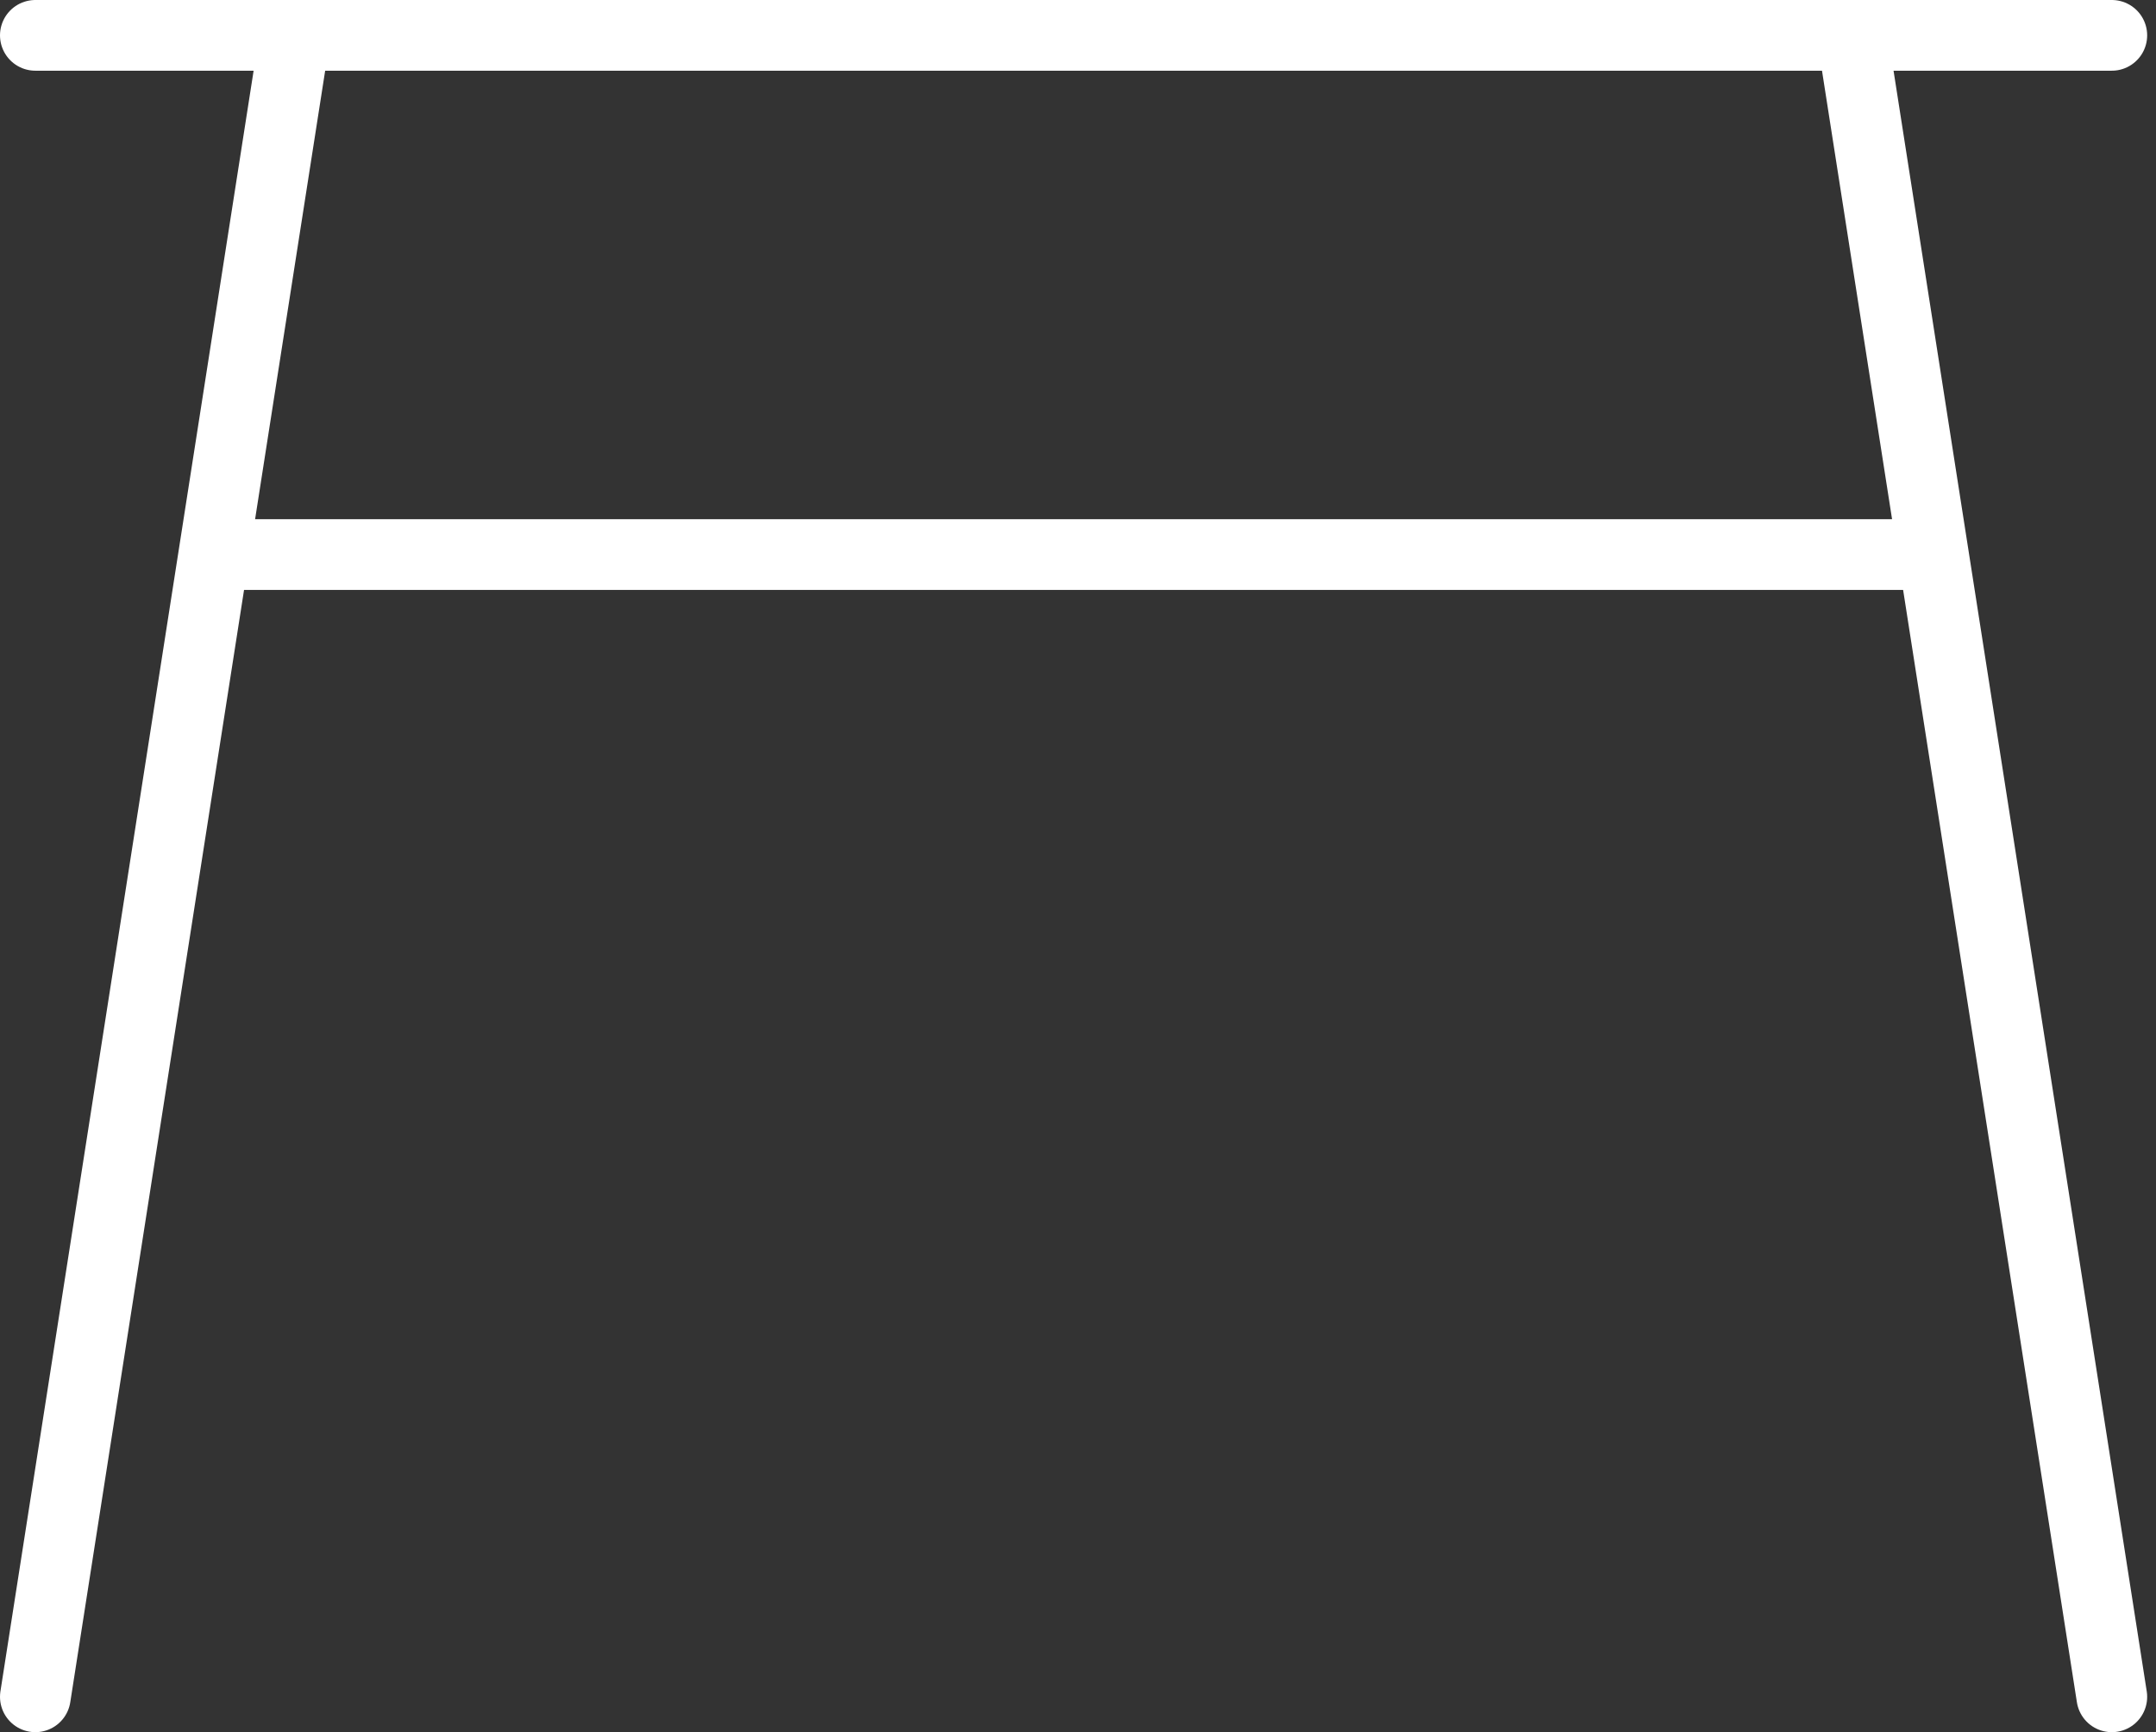
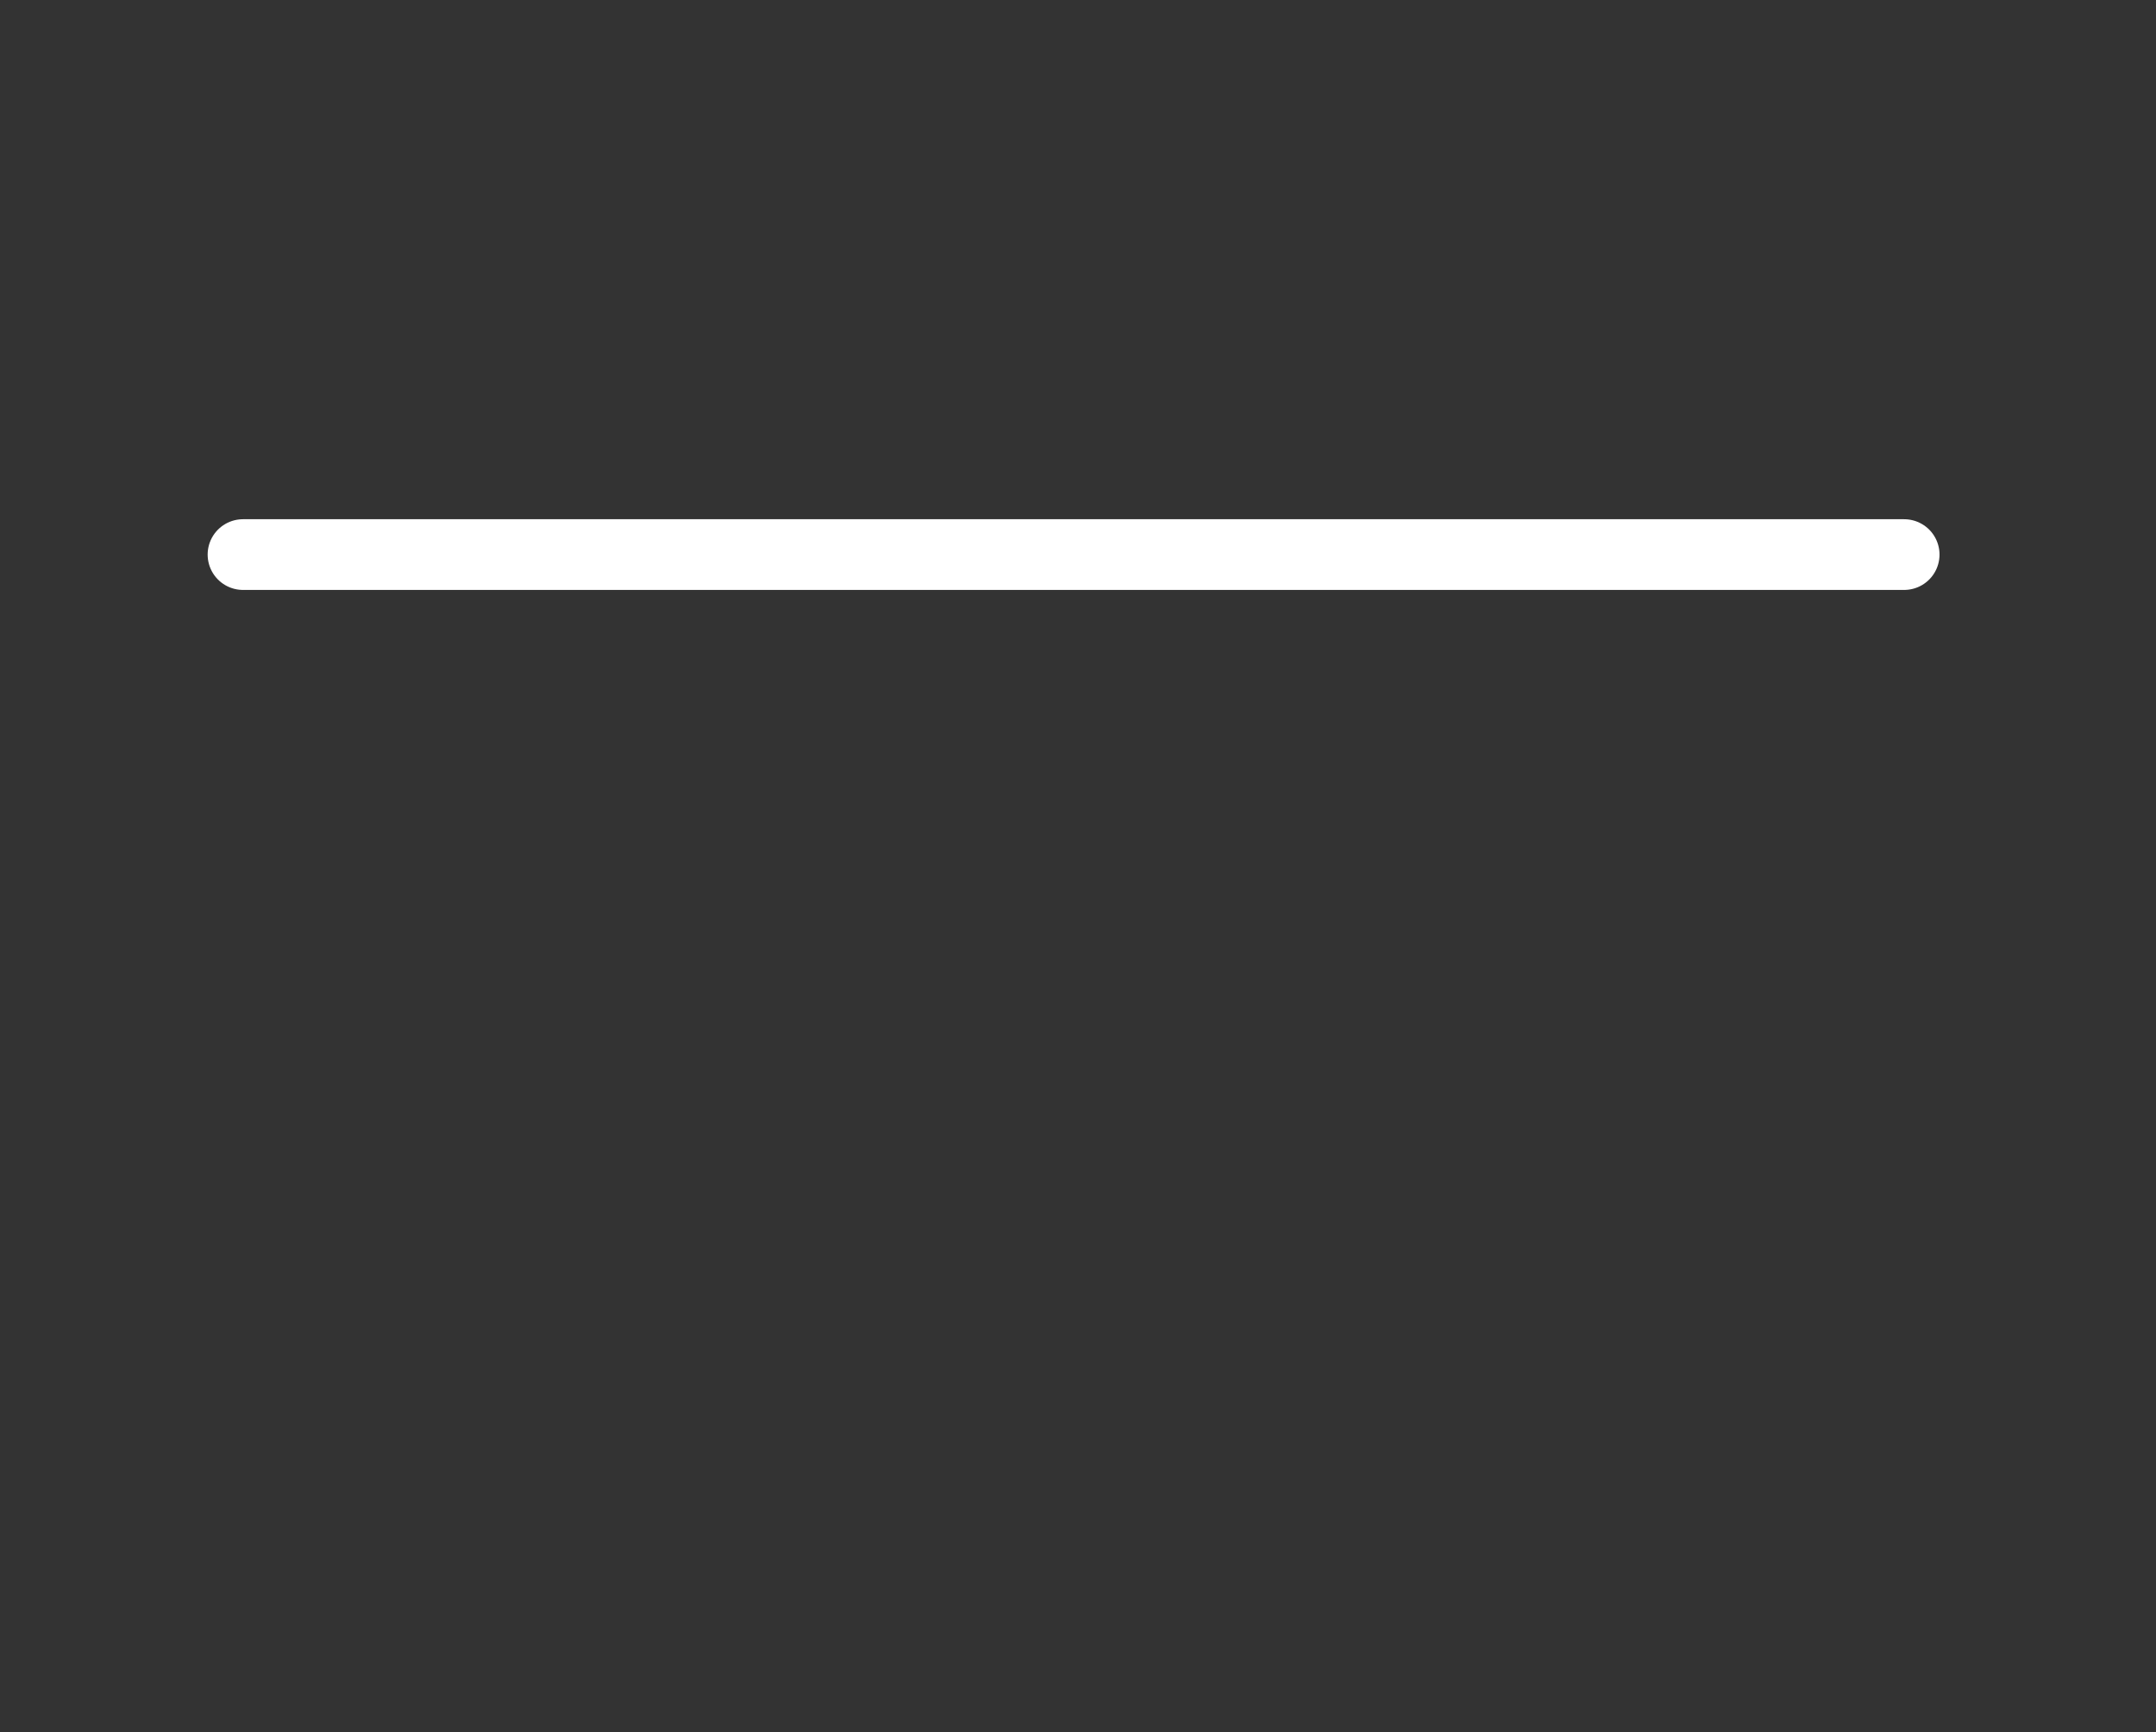
<svg xmlns="http://www.w3.org/2000/svg" width="61" height="49" viewBox="0 0 61 49" fill="none">
  <rect x="0" y="0" width="61" height="49" fill="#333333" stroke="none" />
-   <path d="M1 1H59.75" stroke="white" stroke-width="2" stroke-linecap="round" stroke-linejoin="round" />
-   <path d="M52.406 1L59.75 48M8.344 1L1 48" stroke="white" stroke-width="2" stroke-linecap="round" stroke-linejoin="round" />
  <path d="M6.875 15.688H53.875" stroke="white" stroke-width="2" stroke-linecap="round" stroke-linejoin="round" />
</svg>